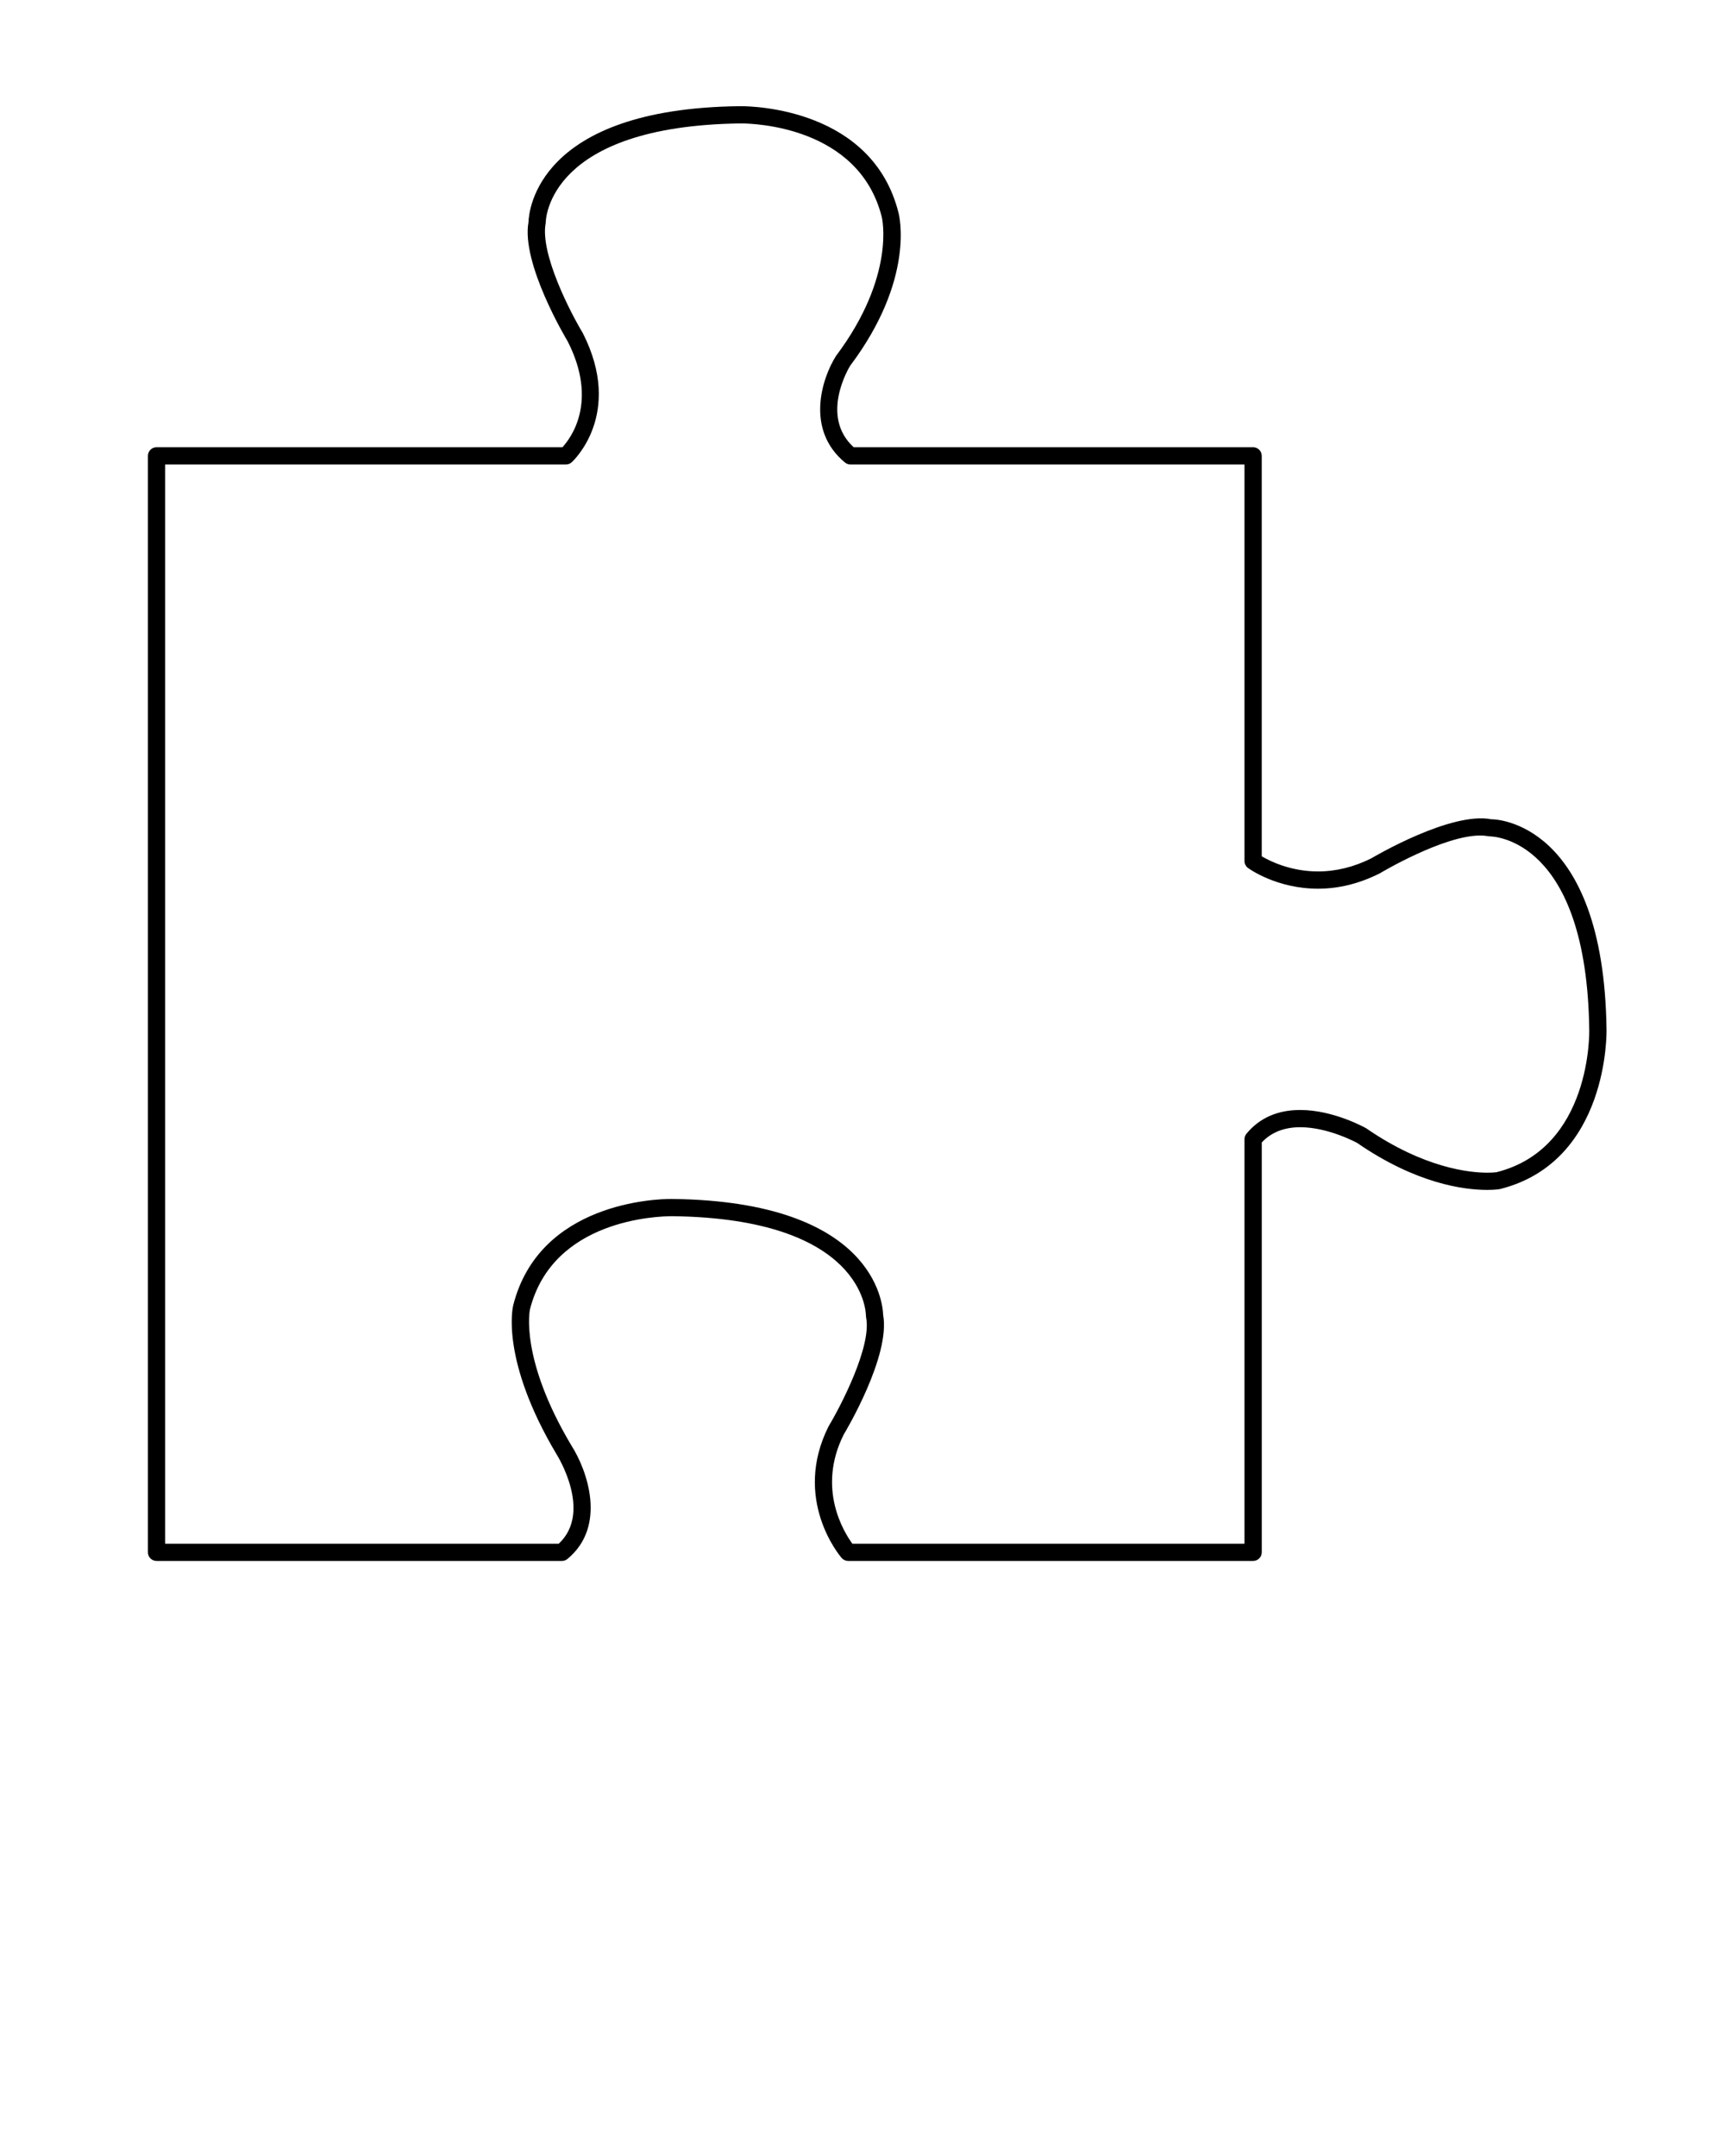
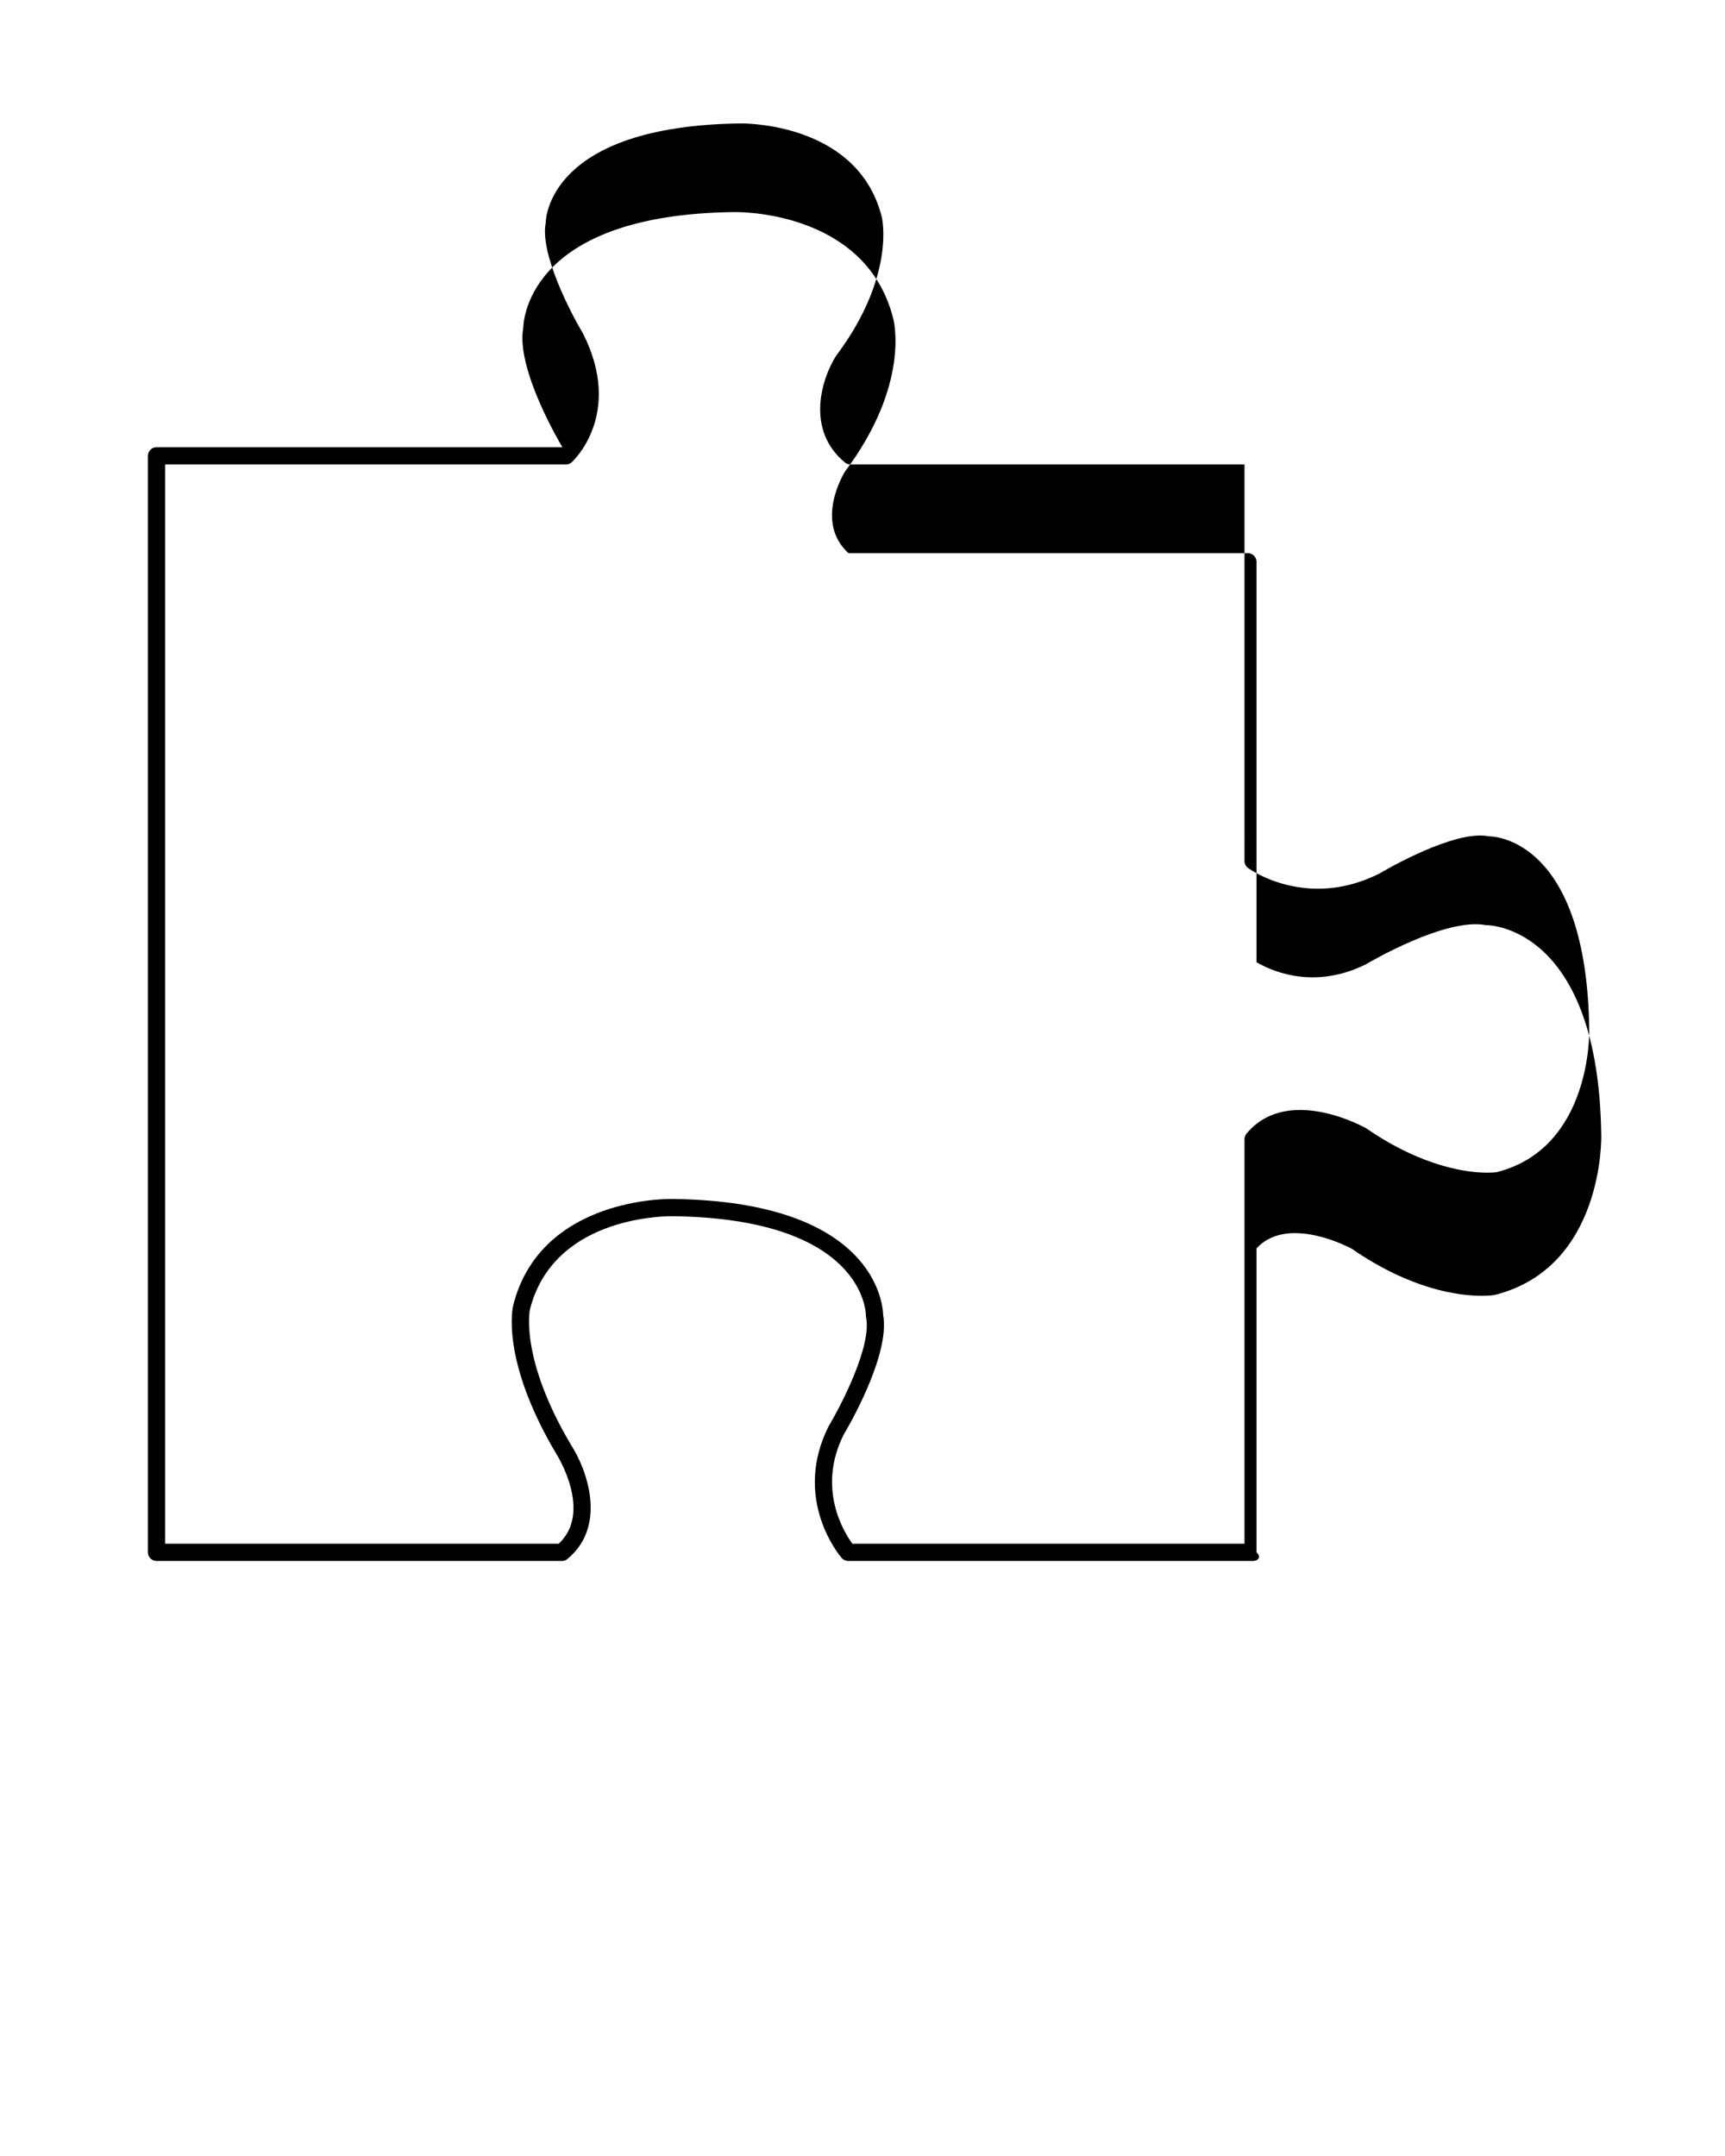
<svg xmlns="http://www.w3.org/2000/svg" version="1.1" x="0px" y="0px" viewBox="0 0 100 125" enable-background="new 0 0 100 100" xml:space="preserve" width="100" height="125">
-   <path d="M72.645,90.5H49.169c-0.146,0-0.284-0.063-0.379-0.174 c-0.118-0.137-2.871-3.408-0.757-7.63c0.731-1.218,2.508-4.653,2.176-6.311 c-0.007-0.034-0.01-0.068-0.01-0.103c-0.001-0.227-0.156-5.631-11.217-5.77 c-0.003,0-0.006,0-0.008,0c-0.819,0-6.929,0.167-8.253,5.409 c-0.005,0.022-0.61,2.826,2.401,7.881c0.922,1.438,2.075,4.684-0.226,6.582 C32.808,90.46,32.695,90.5,32.579,90.5H9.074c-0.276,0-0.5-0.224-0.5-0.5V26.43 c0-0.276,0.224-0.5,0.5-0.5h23.53c0.483-0.522,2.088-2.635,0.305-6.139 c-0.095-0.155-2.704-4.524-2.272-6.911c0.021-0.682,0.537-6.576,12.205-6.723 c0.002,0,0.102-0.001,0.104-0.001c0.776,0,7.623,0.173,9.138,6.166 c0.04,0.146,0.985,3.844-2.799,8.883c-0.053,0.088-1.782,2.91,0.204,4.725 h23.156c0.276,0,0.5,0.224,0.5,0.5v23.217c0.461,0.272,1.664,0.877,3.26,0.877 c1.044,0,2.086-0.256,3.096-0.762c0.136-0.083,4.617-2.725,6.955-2.262 c0.204-0.013,6.523,0.119,6.676,12.196c0.002,0.067,0.159,7.644-6.166,9.241 c-0.041,0.009-0.291,0.052-0.75,0.052c-1.343,0-4.108-0.354-7.547-2.729l0,0 c-0.004,0.001-1.649-0.906-3.293-0.906c-0.935,0-1.684,0.297-2.23,0.883V90 C73.145,90.276,72.921,90.5,72.645,90.5z M49.412,89.5h22.732V66.049 c0-0.116,0.04-0.229,0.114-0.318c0.754-0.913,1.802-1.377,3.116-1.377 c1.925,0,3.746,1.017,3.823,1.06c3.373,2.328,6.029,2.576,7.017,2.576 c0.337,0,0.528-0.026,0.549-0.03c5.512-1.395,5.369-8.173,5.367-8.241 c-0.14-11.071-5.543-11.227-5.772-11.228c-0.237-0.038-0.388-0.05-0.547-0.05 c-2.156,0-5.794,2.175-5.83,2.197c-1.184,0.595-2.376,0.887-3.576,0.887 c-0.001,0-0.001,0-0.001,0c-2.391,0-3.988-1.152-4.056-1.201 c-0.128-0.094-0.204-0.244-0.204-0.403V26.93H49.302 c-0.116,0-0.229-0.041-0.318-0.114c-2.299-1.896-1.347-4.87-0.521-6.178 c3.49-4.651,2.662-8.031,2.653-8.064C49.785,7.308,43.642,7.156,42.945,7.156 c-11.153,0.14-11.309,5.543-11.31,5.773c-0.342,1.759,1.435,5.193,2.147,6.376 c2.41,4.732-0.611,7.472-0.643,7.5c-0.091,0.08-0.208,0.125-0.33,0.125 H9.574V89.5h22.817c1.979-1.84-0.098-5.137-0.119-5.171 c-3.26-5.47-2.552-8.521-2.521-8.649c1.514-5.994,8.362-6.167,9.138-6.167 c0.006,0,0.108,0.001,0.114,0.001c11.656,0.146,12.174,6.04,12.194,6.723 c0.433,2.387-2.178,6.756-2.289,6.941C47.349,86.297,48.917,88.823,49.412,89.5z" />
+   <path d="M72.645,90.5H49.169c-0.146,0-0.284-0.063-0.379-0.174 c-0.118-0.137-2.871-3.408-0.757-7.63c0.731-1.218,2.508-4.653,2.176-6.311 c-0.007-0.034-0.01-0.068-0.01-0.103c-0.001-0.227-0.156-5.631-11.217-5.77 c-0.003,0-0.006,0-0.008,0c-0.819,0-6.929,0.167-8.253,5.409 c-0.005,0.022-0.61,2.826,2.401,7.881c0.922,1.438,2.075,4.684-0.226,6.582 C32.808,90.46,32.695,90.5,32.579,90.5H9.074c-0.276,0-0.5-0.224-0.5-0.5V26.43 c0-0.276,0.224-0.5,0.5-0.5h23.53c-0.095-0.155-2.704-4.524-2.272-6.911c0.021-0.682,0.537-6.576,12.205-6.723 c0.002,0,0.102-0.001,0.104-0.001c0.776,0,7.623,0.173,9.138,6.166 c0.04,0.146,0.985,3.844-2.799,8.883c-0.053,0.088-1.782,2.91,0.204,4.725 h23.156c0.276,0,0.5,0.224,0.5,0.5v23.217c0.461,0.272,1.664,0.877,3.26,0.877 c1.044,0,2.086-0.256,3.096-0.762c0.136-0.083,4.617-2.725,6.955-2.262 c0.204-0.013,6.523,0.119,6.676,12.196c0.002,0.067,0.159,7.644-6.166,9.241 c-0.041,0.009-0.291,0.052-0.75,0.052c-1.343,0-4.108-0.354-7.547-2.729l0,0 c-0.004,0.001-1.649-0.906-3.293-0.906c-0.935,0-1.684,0.297-2.23,0.883V90 C73.145,90.276,72.921,90.5,72.645,90.5z M49.412,89.5h22.732V66.049 c0-0.116,0.04-0.229,0.114-0.318c0.754-0.913,1.802-1.377,3.116-1.377 c1.925,0,3.746,1.017,3.823,1.06c3.373,2.328,6.029,2.576,7.017,2.576 c0.337,0,0.528-0.026,0.549-0.03c5.512-1.395,5.369-8.173,5.367-8.241 c-0.14-11.071-5.543-11.227-5.772-11.228c-0.237-0.038-0.388-0.05-0.547-0.05 c-2.156,0-5.794,2.175-5.83,2.197c-1.184,0.595-2.376,0.887-3.576,0.887 c-0.001,0-0.001,0-0.001,0c-2.391,0-3.988-1.152-4.056-1.201 c-0.128-0.094-0.204-0.244-0.204-0.403V26.93H49.302 c-0.116,0-0.229-0.041-0.318-0.114c-2.299-1.896-1.347-4.87-0.521-6.178 c3.49-4.651,2.662-8.031,2.653-8.064C49.785,7.308,43.642,7.156,42.945,7.156 c-11.153,0.14-11.309,5.543-11.31,5.773c-0.342,1.759,1.435,5.193,2.147,6.376 c2.41,4.732-0.611,7.472-0.643,7.5c-0.091,0.08-0.208,0.125-0.33,0.125 H9.574V89.5h22.817c1.979-1.84-0.098-5.137-0.119-5.171 c-3.26-5.47-2.552-8.521-2.521-8.649c1.514-5.994,8.362-6.167,9.138-6.167 c0.006,0,0.108,0.001,0.114,0.001c11.656,0.146,12.174,6.04,12.194,6.723 c0.433,2.387-2.178,6.756-2.289,6.941C47.349,86.297,48.917,88.823,49.412,89.5z" />
</svg>